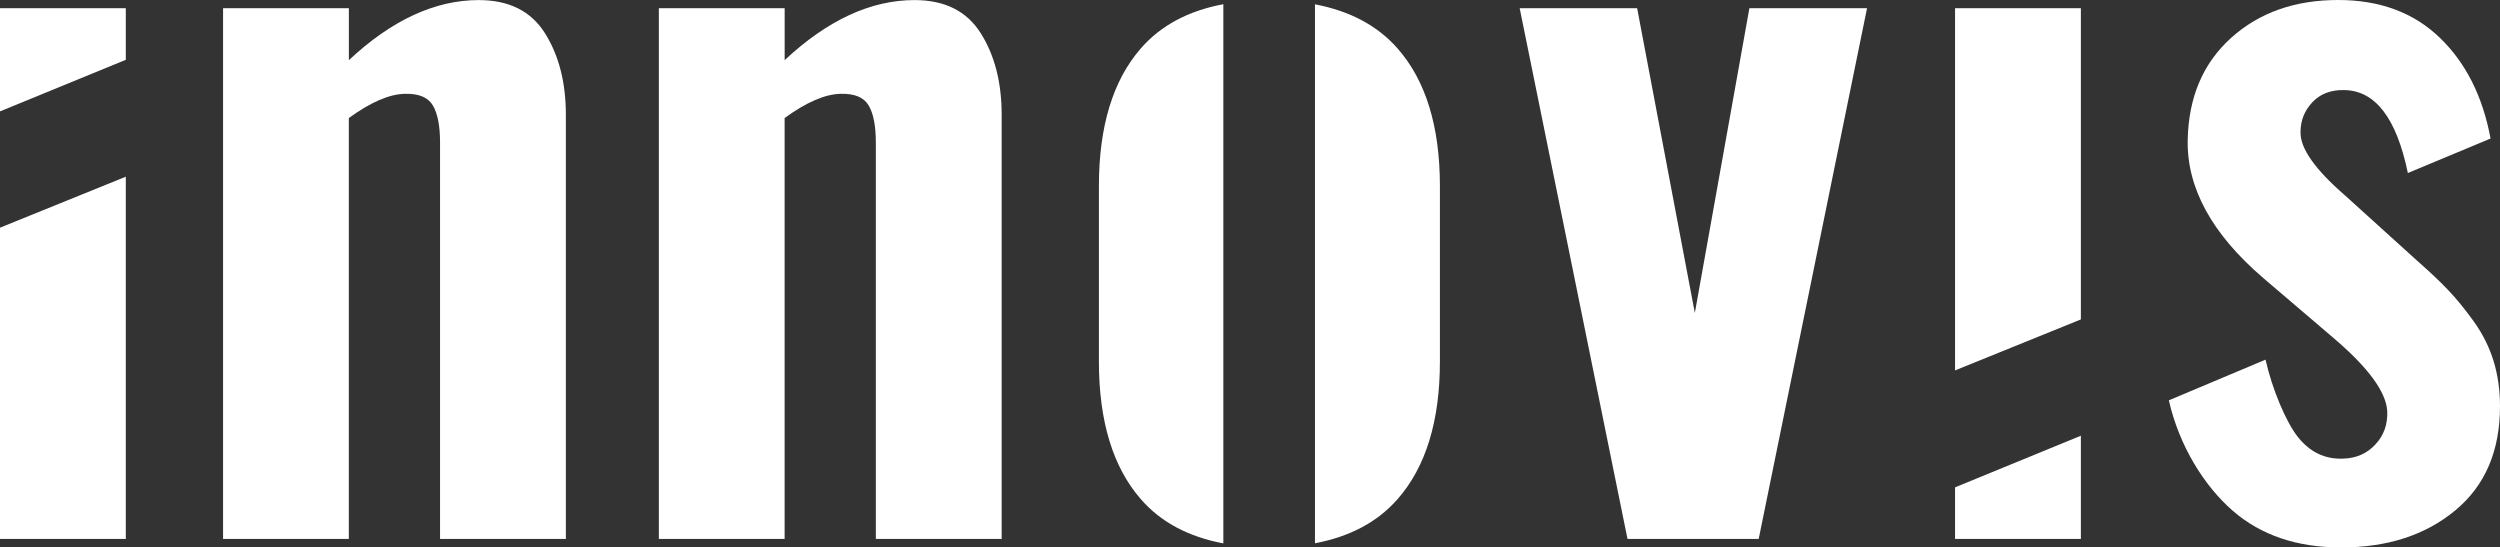
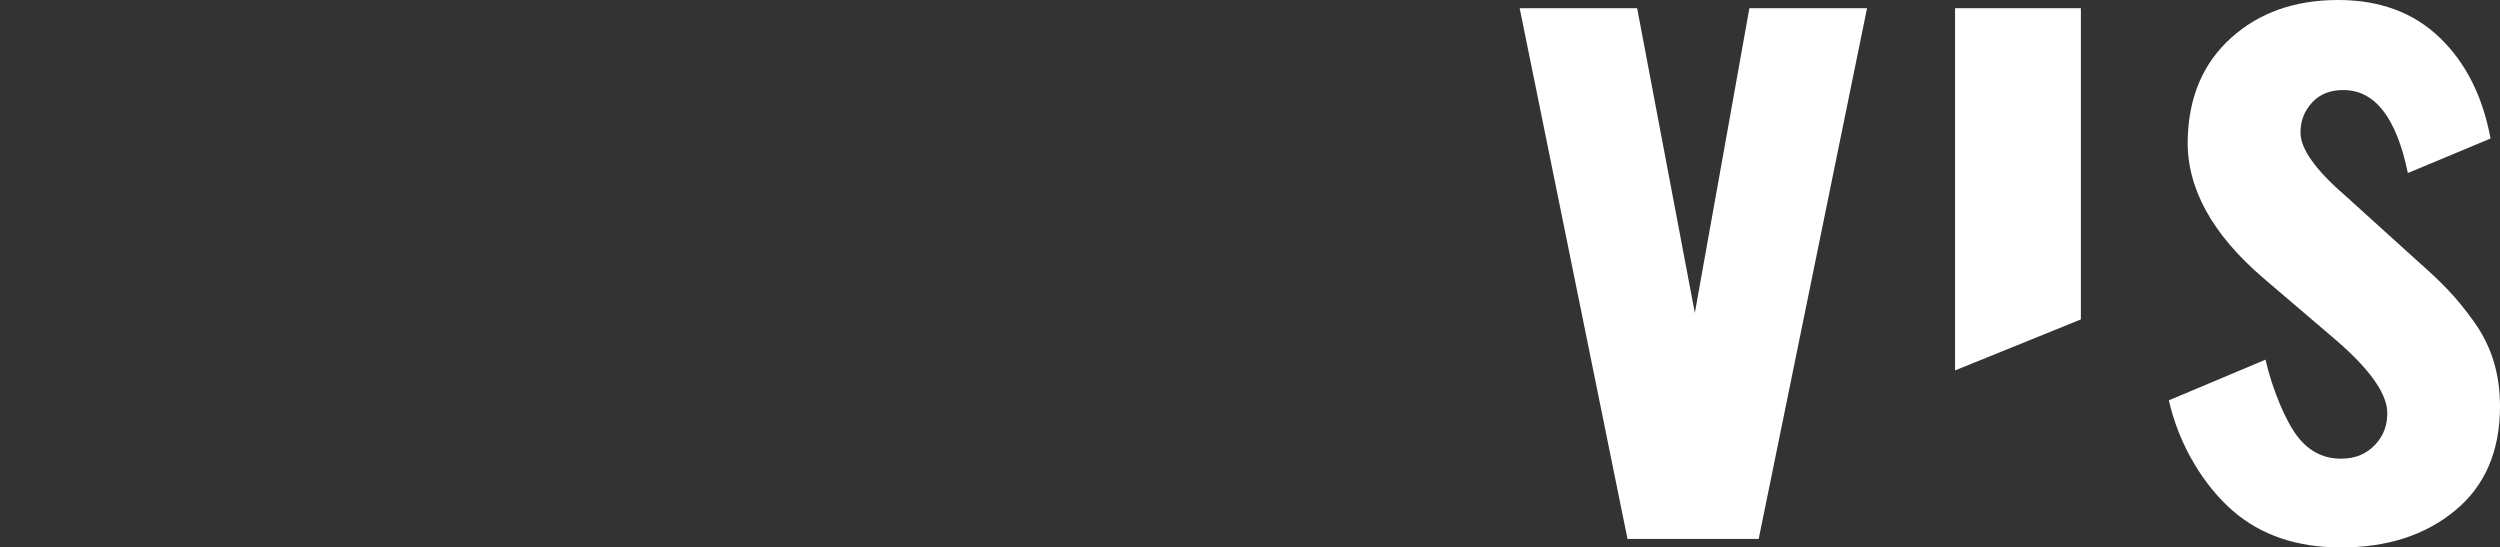
<svg xmlns="http://www.w3.org/2000/svg" width="137" height="30" viewBox="0 0 137 30">
  <rect x="0" y="0" width="137" height="30" fill="#333333" stroke="none" />
  <g fill="#FFF">
    <polygon points="95.867 .448 92.877 17.151 89.715 .448 83.278 .448 89.187 29.533 96.376 29.533 102.314 .448" />
-     <polygon points="107.137 26.706 107.137 29.533 114.032 29.533 114.032 23.877" />
    <polygon points="107.137 .448 107.137 20.298 114.032 17.504 114.032 .448" />
    <path d="M128.284,30 C125.871,30 123.892,29.327 122.349,27.985 C120.808,26.642 119.425,24.46 118.853,21.938 L124.151,19.709 C124.513,21.315 125.265,23.115 125.921,23.943 C126.577,24.773 127.398,25.168 128.385,25.133 C129.108,25.118 129.702,24.861 130.168,24.36 C130.636,23.86 130.852,23.25 130.821,22.528 C130.756,21.481 129.794,20.163 127.94,18.575 L124.024,15.233 C121.2,12.809 119.822,10.277 119.887,7.641 C119.938,5.316 120.729,3.462 122.264,2.076 C123.798,0.693 125.757,1.09686921e-14 128.133,1.09686921e-14 C130.417,1.09686921e-14 132.27,0.691 133.699,2.065 C135.126,3.439 136.054,5.281 136.482,7.591 L131.951,9.482 C131.328,6.47 130.162,4.953 128.454,4.936 C127.733,4.921 127.155,5.141 126.72,5.6 C126.286,6.059 126.068,6.607 126.068,7.246 C126.052,8.13 126.863,9.285 128.507,10.709 L132.496,14.32 C133.167,14.91 133.726,15.437 134.169,15.906 C134.614,16.371 135.076,16.94 135.561,17.612 C136.045,18.285 136.406,19.005 136.644,19.773 C136.882,20.545 137,21.371 137,22.256 C137,24.713 136.184,26.615 134.552,27.966 C132.916,29.327 130.829,30 128.284,30" />
-     <polygon points="0 .448 0 6.103 6.894 3.277 6.894 .448" />
-     <polygon points="0 12.477 0 29.535 6.894 29.535 6.894 9.683" />
-     <path d="M12.224 29.533 12.224.448 19.118.448 19.118 3.296C21.466 1.102 23.839.004 26.233.004 27.892.004 29.103.61 29.865 1.822 30.628 3.033 31.009 4.523 31.009 6.293L31.009 29.533 24.115 29.533 24.115 7.817C24.115 6.9 23.984 6.221 23.721 5.777 23.458 5.335 22.951 5.123 22.195 5.141 21.34 5.156 20.315 5.598 19.116 6.468L19.116 29.535 12.224 29.535 12.224 29.533ZM36.105 29.533 36.105.448 42.999.448 42.999 3.296C45.347 1.102 47.72.004 50.114.004 51.773.004 52.984.61 53.746 1.822 54.51 3.033 54.891 4.523 54.891 6.293L54.891 29.533 47.996 29.533 47.996 7.817C47.996 6.9 47.865 6.221 47.602 5.777 47.339 5.335 46.832 5.123 46.076 5.141 45.221 5.156 44.196 5.598 42.997 6.468L42.997 29.535 36.105 29.535 36.105 29.533ZM76.579 2.646C75.478 1.397 73.968.6 72.061.237L72.061 9.735 72.061 20.275 72.061 29.772C73.968 29.41 75.48 28.611 76.579 27.362 78.13 25.602 78.907 23.084 78.907 19.808L78.907 10.202C78.907 6.924 78.13 4.405 76.579 2.646M67.039 20.273 67.039 9.733 67.039.23C65.128.59 63.618 1.389 62.523 2.646 60.986 4.407 60.22 6.924 60.22 10.2L60.22 19.806C60.22 23.082 60.986 25.602 62.523 27.36 63.618 28.618 65.128 29.417 67.039 29.778L67.039 20.273Z" />
  </g>
</svg>